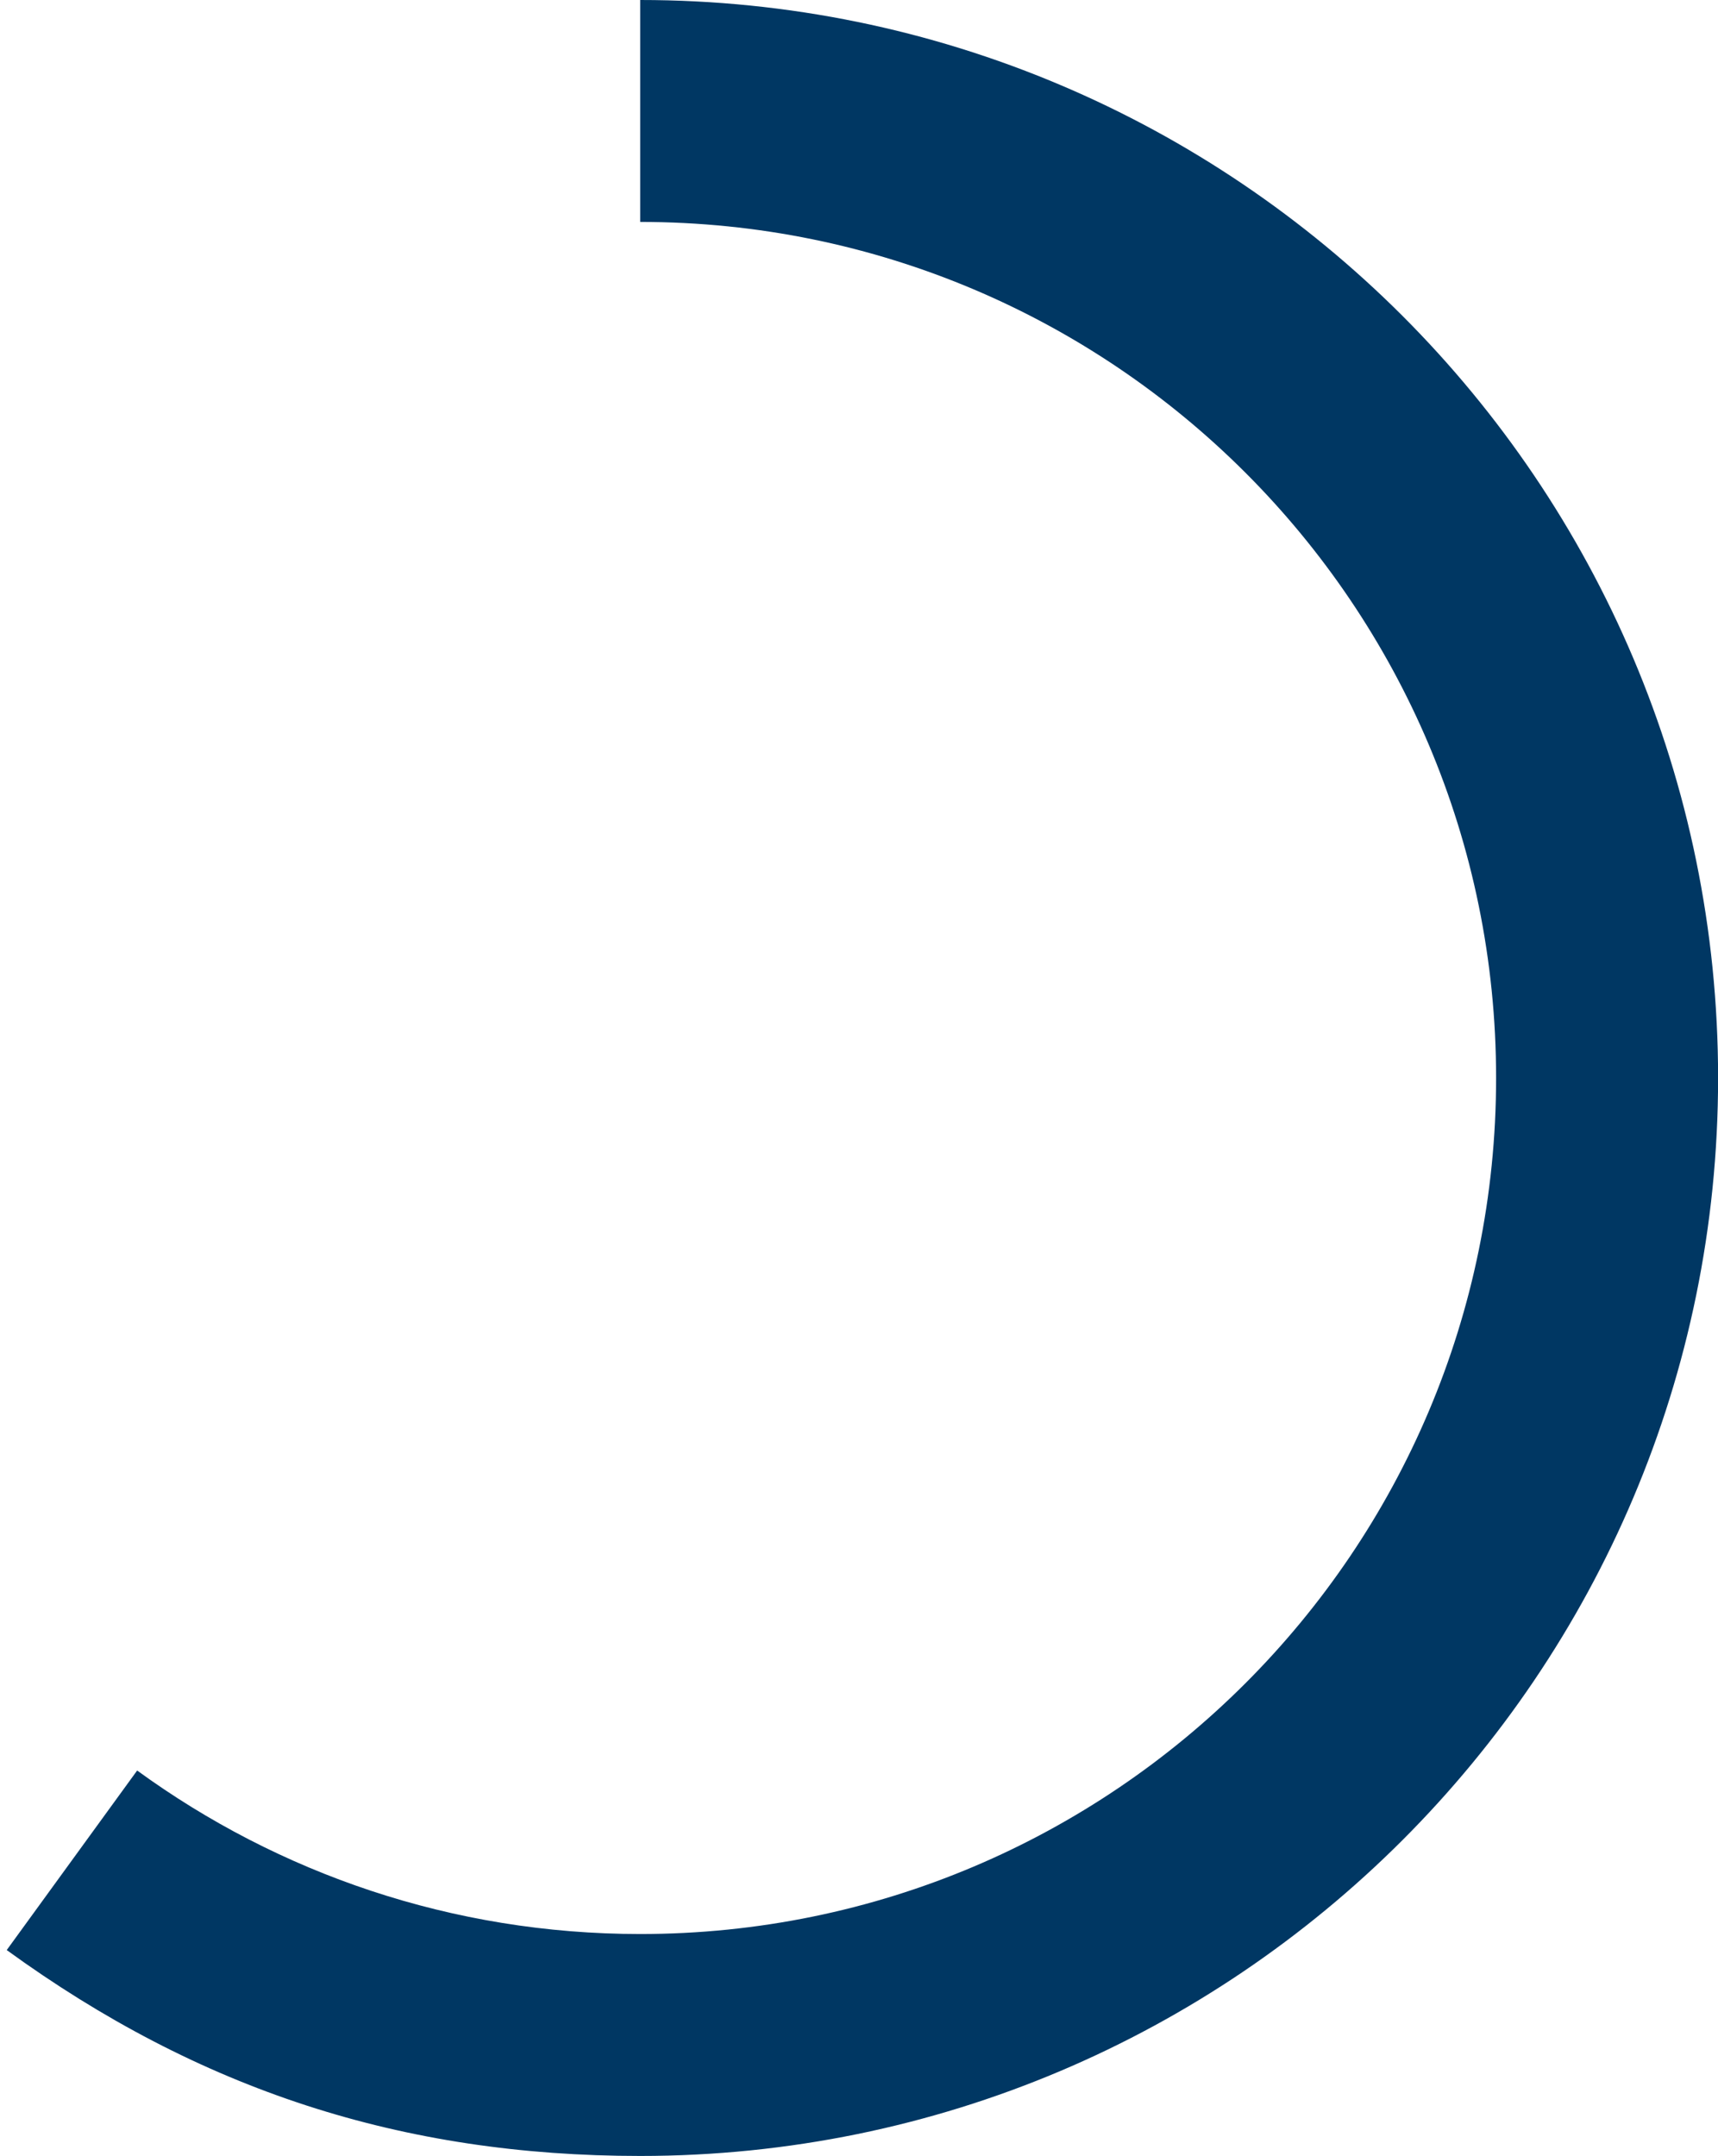
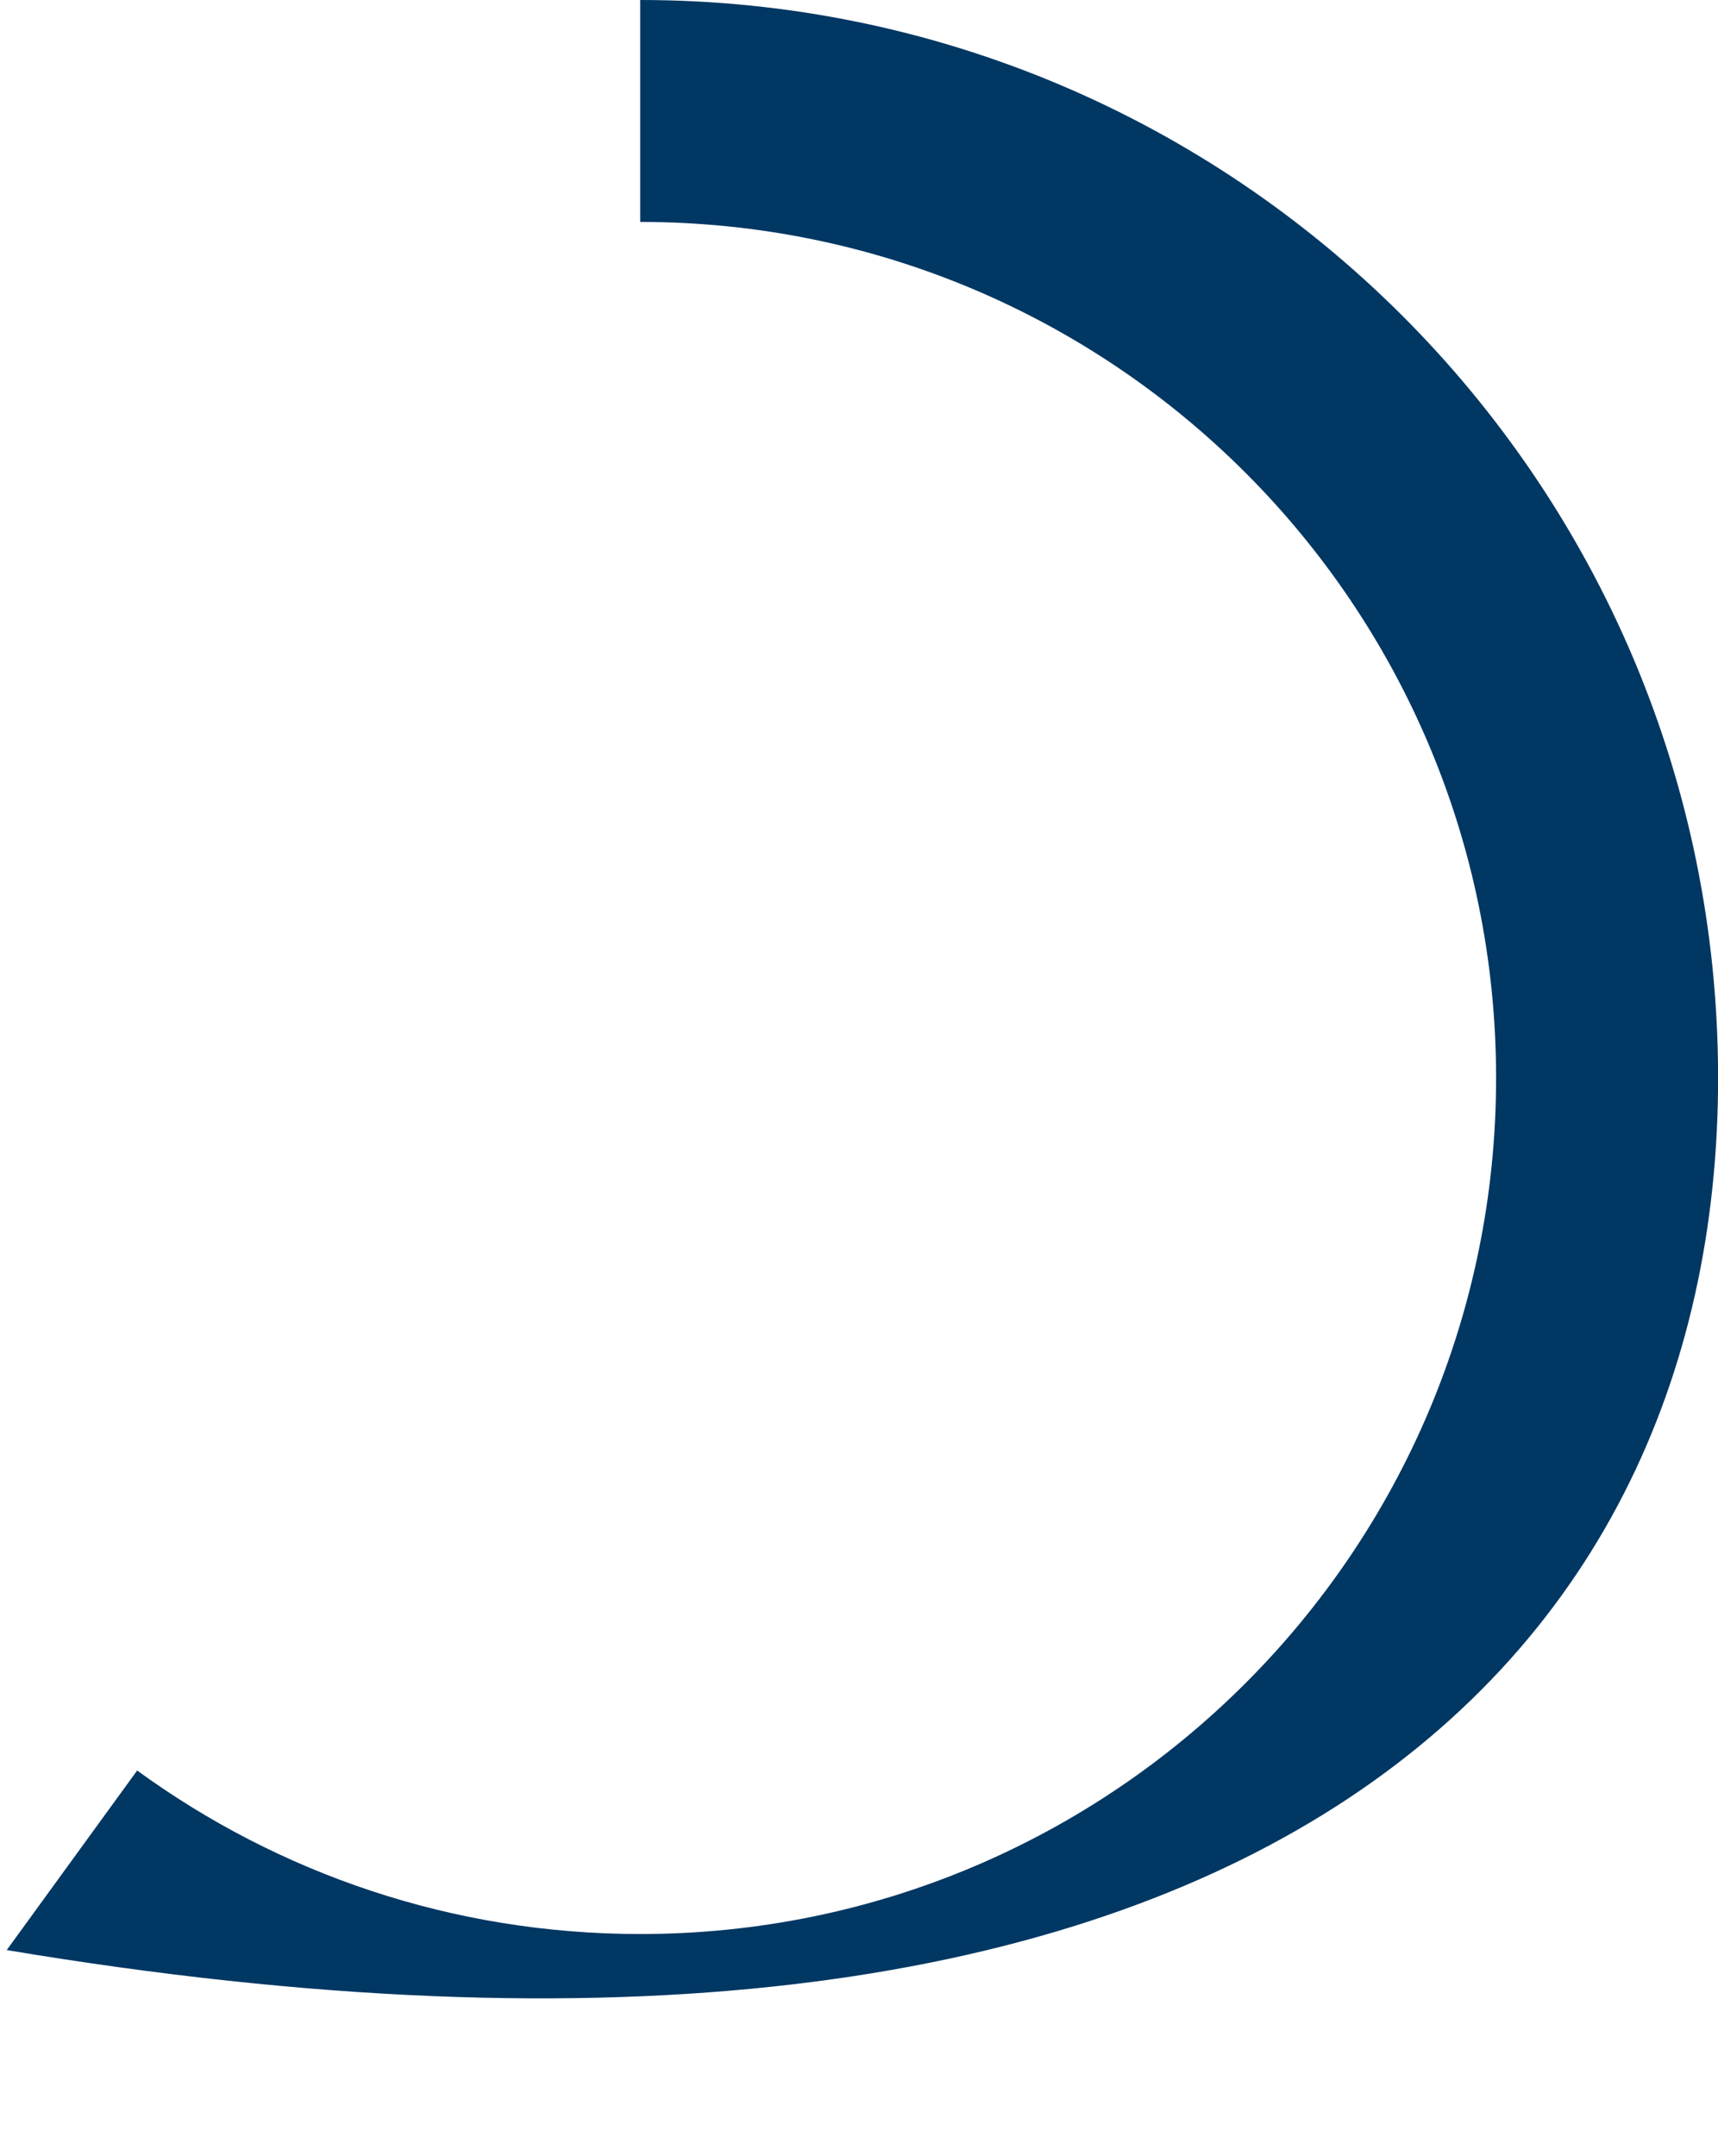
<svg xmlns="http://www.w3.org/2000/svg" width="157px" height="197px" viewBox="0 0 157 197" fill="none" aria-hidden="true">
  <defs>
    <linearGradient class="cerosgradient" data-cerosgradient="true" id="CerosGradient_idd2e97c77b" gradientUnits="userSpaceOnUse" x1="50%" y1="100%" x2="50%" y2="0%">
      <stop offset="0%" stop-color="#d1d1d1" />
      <stop offset="100%" stop-color="#d1d1d1" />
    </linearGradient>
    <linearGradient />
  </defs>
-   <path d="M58.504 0V20.279C101.702 20.279 136.721 55.301 136.721 98.5C136.721 141.699 101.702 176.721 58.504 176.721C41.321 176.721 25.438 171.175 12.534 161.78L0.615 178.186C18.22 190.974 36.752 197 58.512 197C112.909 197 157.008 152.898 157.008 98.5C157.008 44.102 112.9 0 58.504 0Z" fill="#003763" />
+   <path d="M58.504 0V20.279C101.702 20.279 136.721 55.301 136.721 98.5C136.721 141.699 101.702 176.721 58.504 176.721C41.321 176.721 25.438 171.175 12.534 161.78L0.615 178.186C112.909 197 157.008 152.898 157.008 98.5C157.008 44.102 112.9 0 58.504 0Z" fill="#003763" />
</svg>